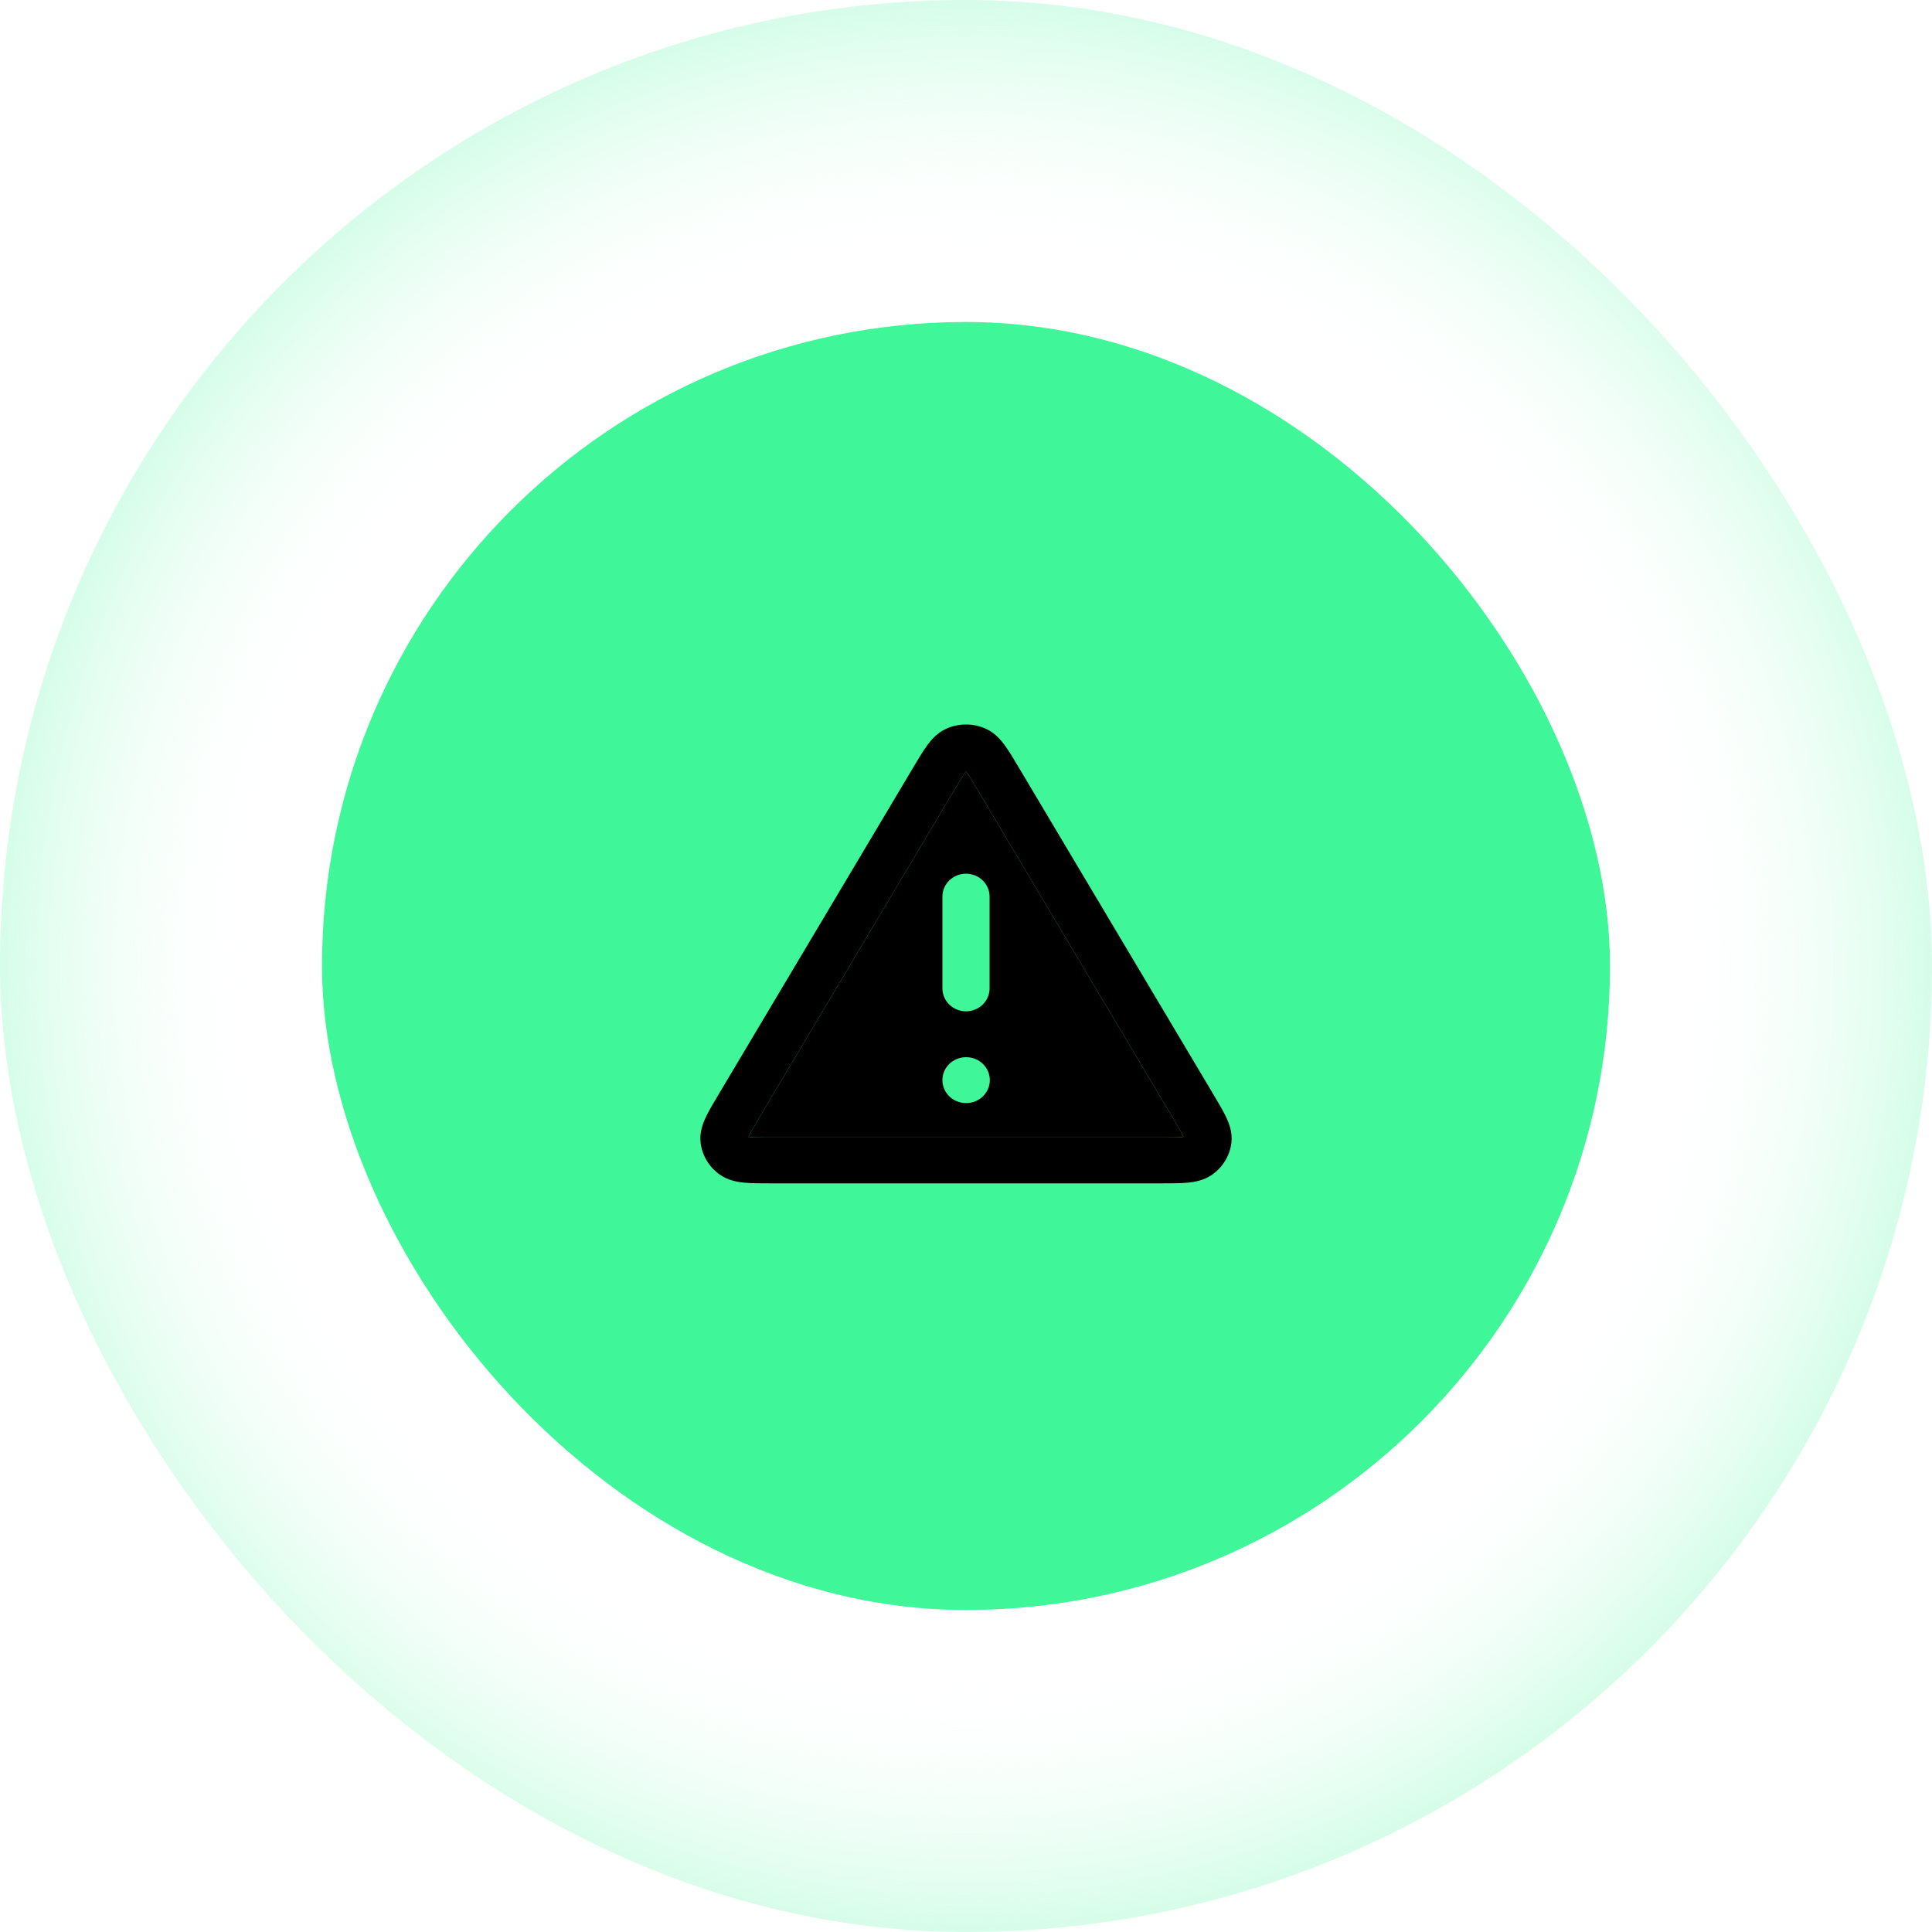
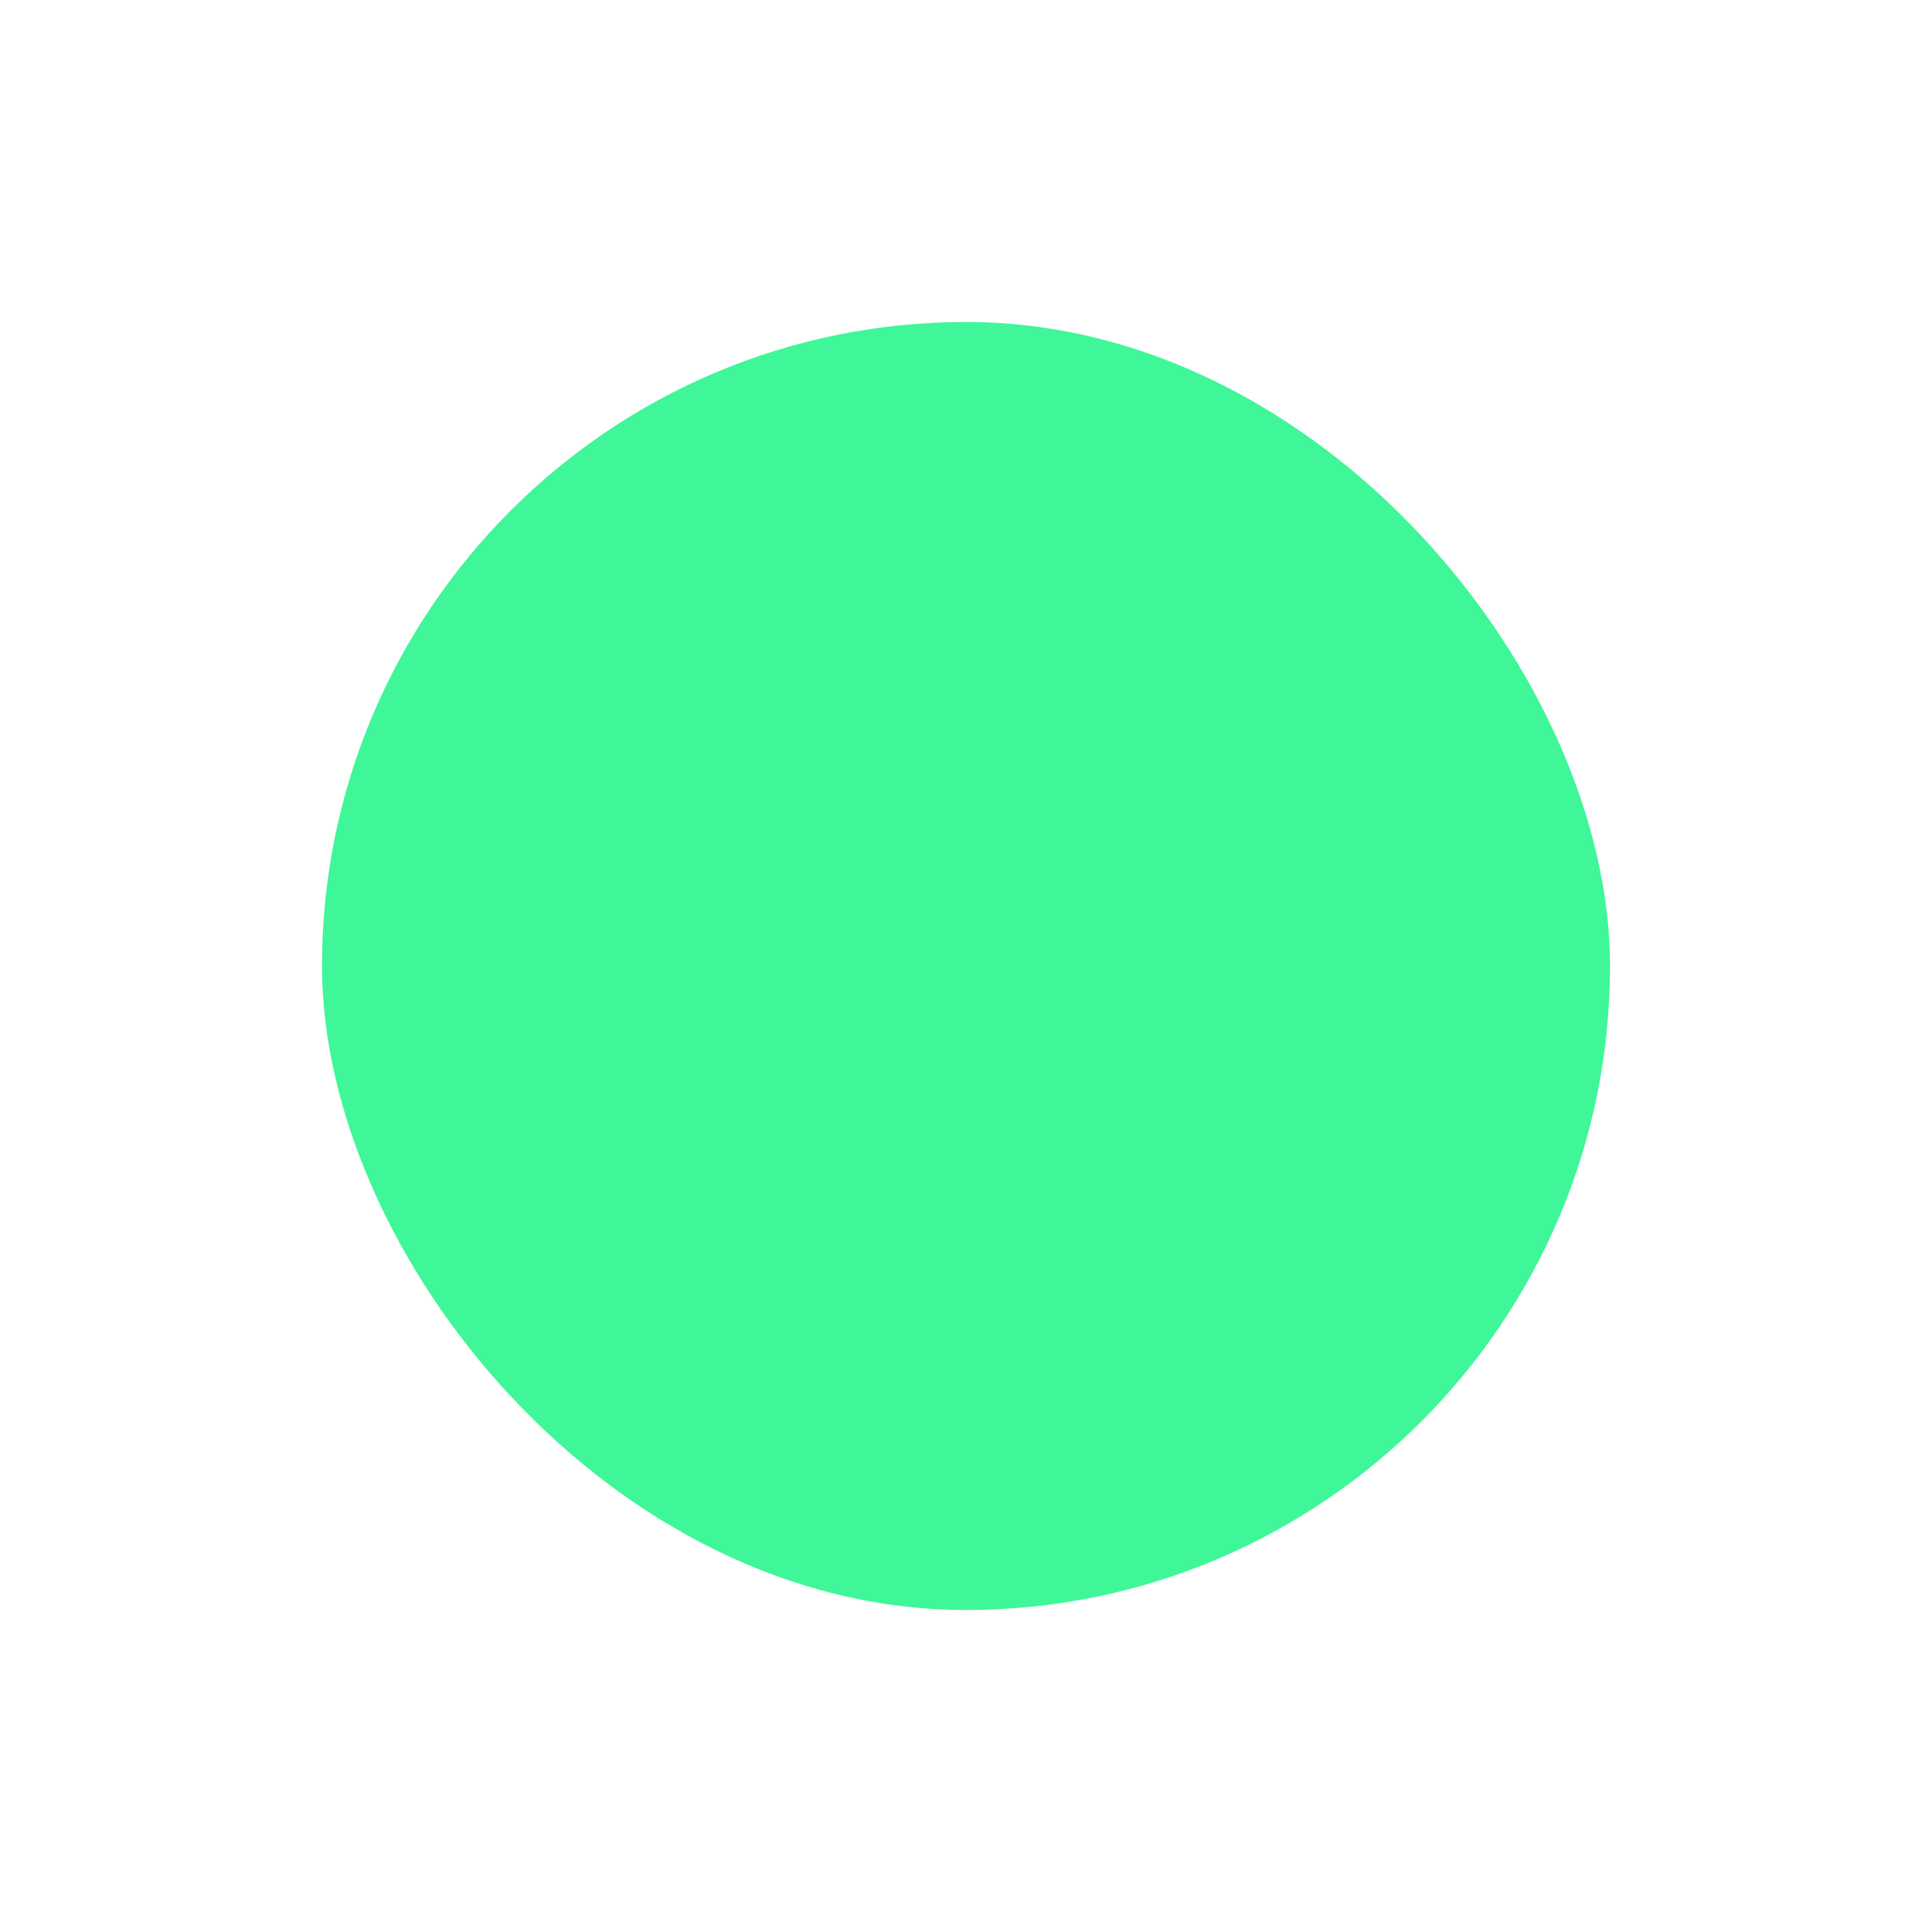
<svg xmlns="http://www.w3.org/2000/svg" width="120" height="120" viewBox="0 0 120 120" fill="none">
-   <rect width="120" height="120" rx="60" fill="url(#paint0_radial_1092_733)" />
  <rect x="20" y="20" width="80" height="80" rx="40" fill="#3FF798" />
-   <path fill-rule="evenodd" clip-rule="evenodd" d="M61.19 45.246C60.433 44.918 59.567 44.918 58.81 45.246C58.224 45.499 57.844 45.945 57.58 46.308C57.319 46.665 57.041 47.133 56.735 47.648L56.704 47.7L44.655 67.94L44.624 67.992C44.316 68.508 44.037 68.978 43.847 69.376C43.655 69.781 43.446 70.325 43.513 70.946C43.599 71.75 44.032 72.48 44.704 72.955C45.223 73.322 45.812 73.419 46.269 73.46C46.718 73.5 47.276 73.5 47.889 73.5H72.111C72.724 73.5 73.282 73.5 73.731 73.46C74.188 73.419 74.777 73.322 75.296 72.955C75.968 72.48 76.401 71.75 76.487 70.946C76.554 70.325 76.345 69.781 76.153 69.376C75.963 68.978 75.684 68.508 75.376 67.992L63.265 47.648C62.959 47.133 62.681 46.665 62.42 46.308C62.156 45.945 61.776 45.499 61.19 45.246ZM59.97 47.955C59.798 48.192 59.587 48.544 59.239 49.127L47.191 69.368C46.842 69.953 46.633 70.308 46.507 70.572C46.499 70.588 46.492 70.603 46.486 70.618C46.501 70.619 46.518 70.621 46.536 70.623C46.835 70.649 47.255 70.651 47.951 70.651H72.049C72.745 70.651 73.165 70.649 73.464 70.623L73.496 70.619L73.514 70.618C73.508 70.603 73.501 70.588 73.493 70.572C73.367 70.308 73.158 69.953 72.809 69.368L60.761 49.127C60.413 48.544 60.202 48.192 60.03 47.955C60.019 47.941 60.009 47.927 60 47.915C59.991 47.927 59.981 47.941 59.97 47.955Z" fill="black" />
-   <path fill-rule="evenodd" clip-rule="evenodd" d="M59.239 49.127C59.587 48.544 59.798 48.192 59.97 47.955C59.981 47.941 59.991 47.927 60 47.915C60.009 47.927 60.019 47.941 60.03 47.955C60.202 48.192 60.413 48.544 60.761 49.127L72.809 69.368C73.158 69.953 73.367 70.308 73.493 70.572C73.501 70.588 73.508 70.603 73.514 70.618L73.496 70.619L73.464 70.623C73.165 70.649 72.745 70.651 72.049 70.651H47.951C47.255 70.651 46.835 70.649 46.536 70.623C46.518 70.621 46.501 70.619 46.486 70.618C46.492 70.603 46.499 70.588 46.507 70.572C46.633 70.308 46.842 69.953 47.191 69.368L59.239 49.127ZM60 54.267C60.809 54.267 61.465 54.904 61.465 55.691V61.39C61.465 62.177 60.809 62.815 60 62.815C59.191 62.815 58.535 62.177 58.535 61.39V55.691C58.535 54.904 59.191 54.267 60 54.267ZM58.535 67.089C58.535 66.302 59.191 65.664 60 65.664H60.015C60.824 65.664 61.48 66.302 61.48 67.089C61.48 67.876 60.824 68.513 60.015 68.513H60C59.191 68.513 58.535 67.876 58.535 67.089Z" fill="black" />
  <defs>
    <radialGradient id="paint0_radial_1092_733" cx="0" cy="0" r="1" gradientUnits="userSpaceOnUse" gradientTransform="translate(60 60) rotate(90.339) scale(78.606 78.606)">
      <stop offset="0.556" stop-color="white" stop-opacity="0" />
      <stop offset="1" stop-color="#3FF698" />
    </radialGradient>
  </defs>
</svg>